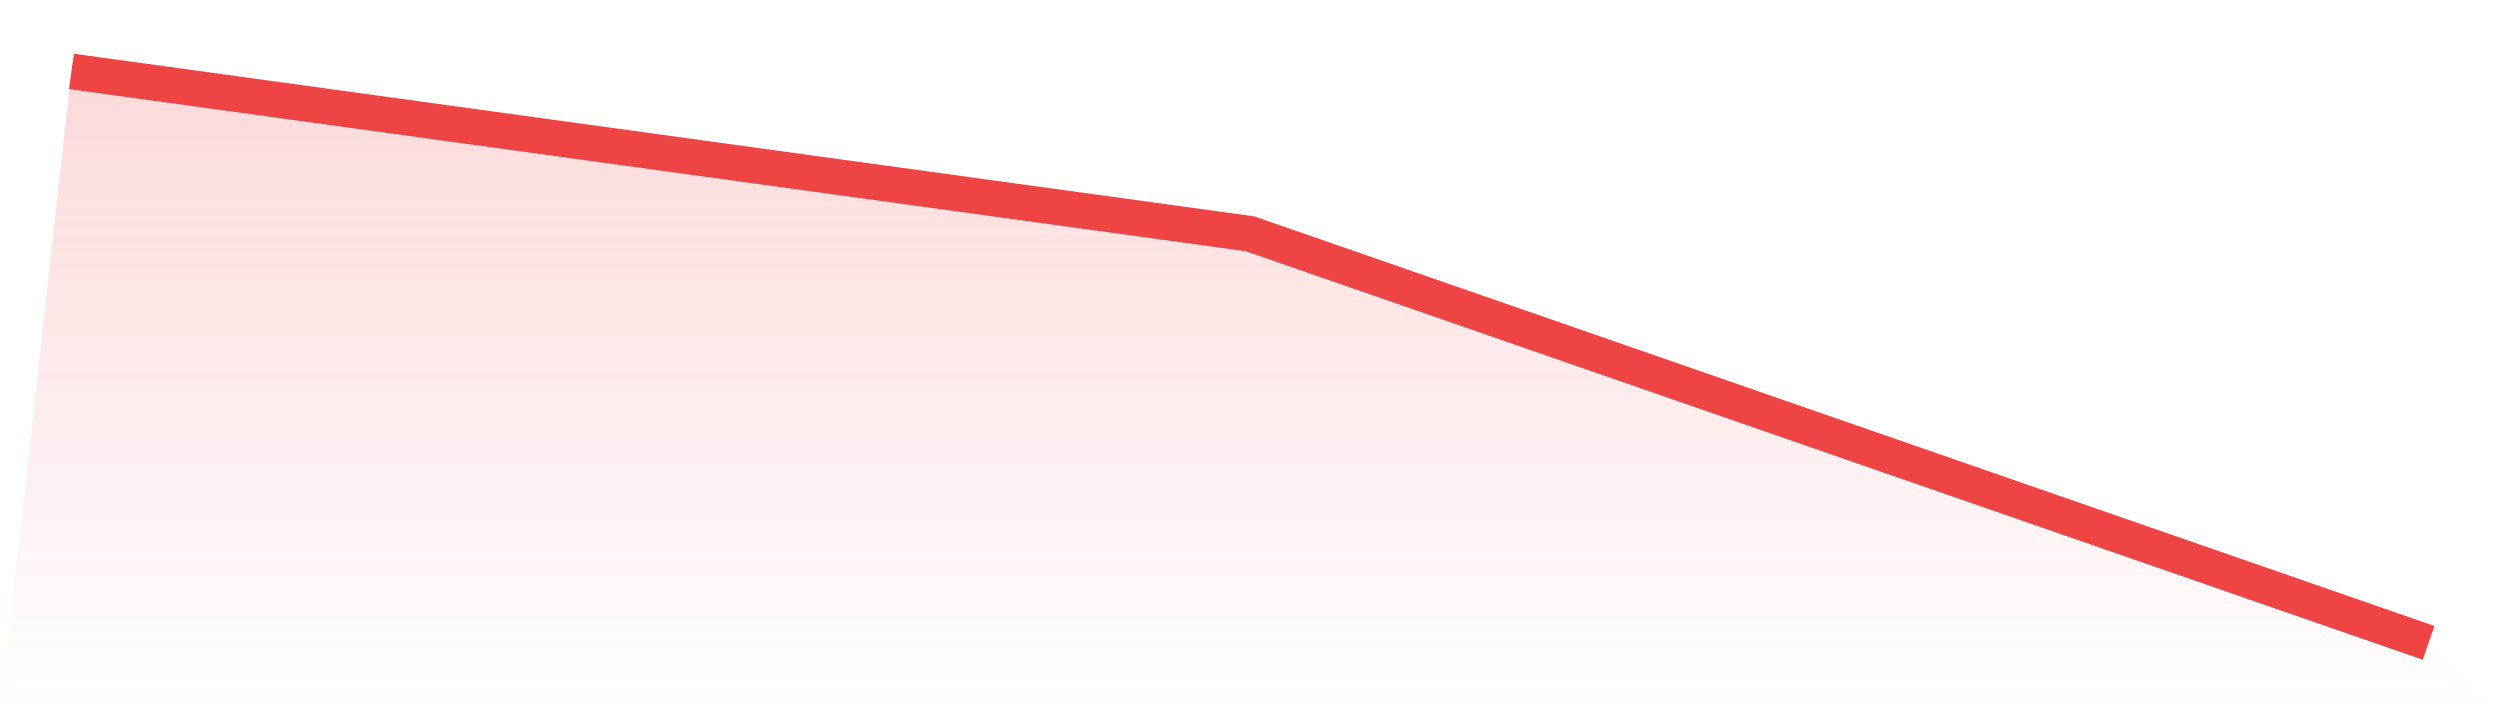
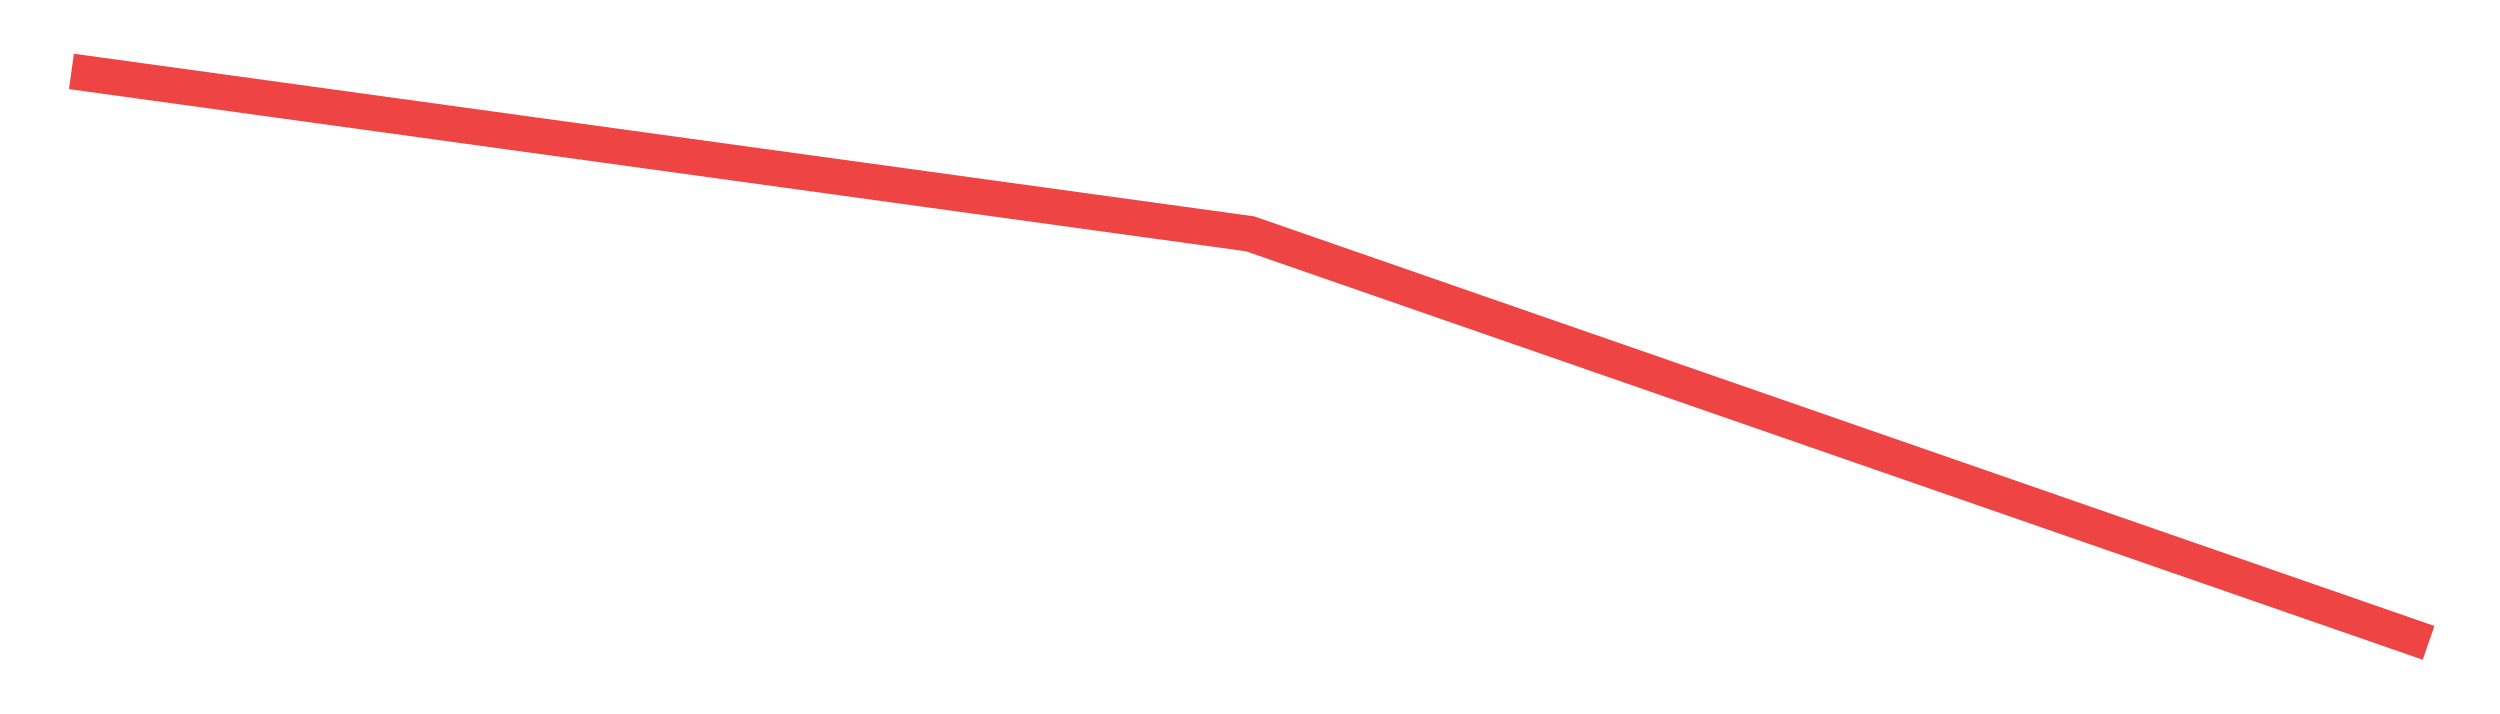
<svg xmlns="http://www.w3.org/2000/svg" viewBox="0 0 140 40">
  <defs>
    <linearGradient id="gradient" x1="0" x2="0" y1="0" y2="1">
      <stop offset="0%" stop-color="#ef4444" stop-opacity="0.2" />
      <stop offset="100%" stop-color="#ef4444" stop-opacity="0" />
    </linearGradient>
  </defs>
-   <path d="M4,4 L4,4 L70,13.093 L136,36 L140,40 L0,40 z" fill="url(#gradient)" />
  <path d="M4,4 L4,4 L70,13.093 L136,36" fill="none" stroke="#ef4444" stroke-width="2" />
</svg>